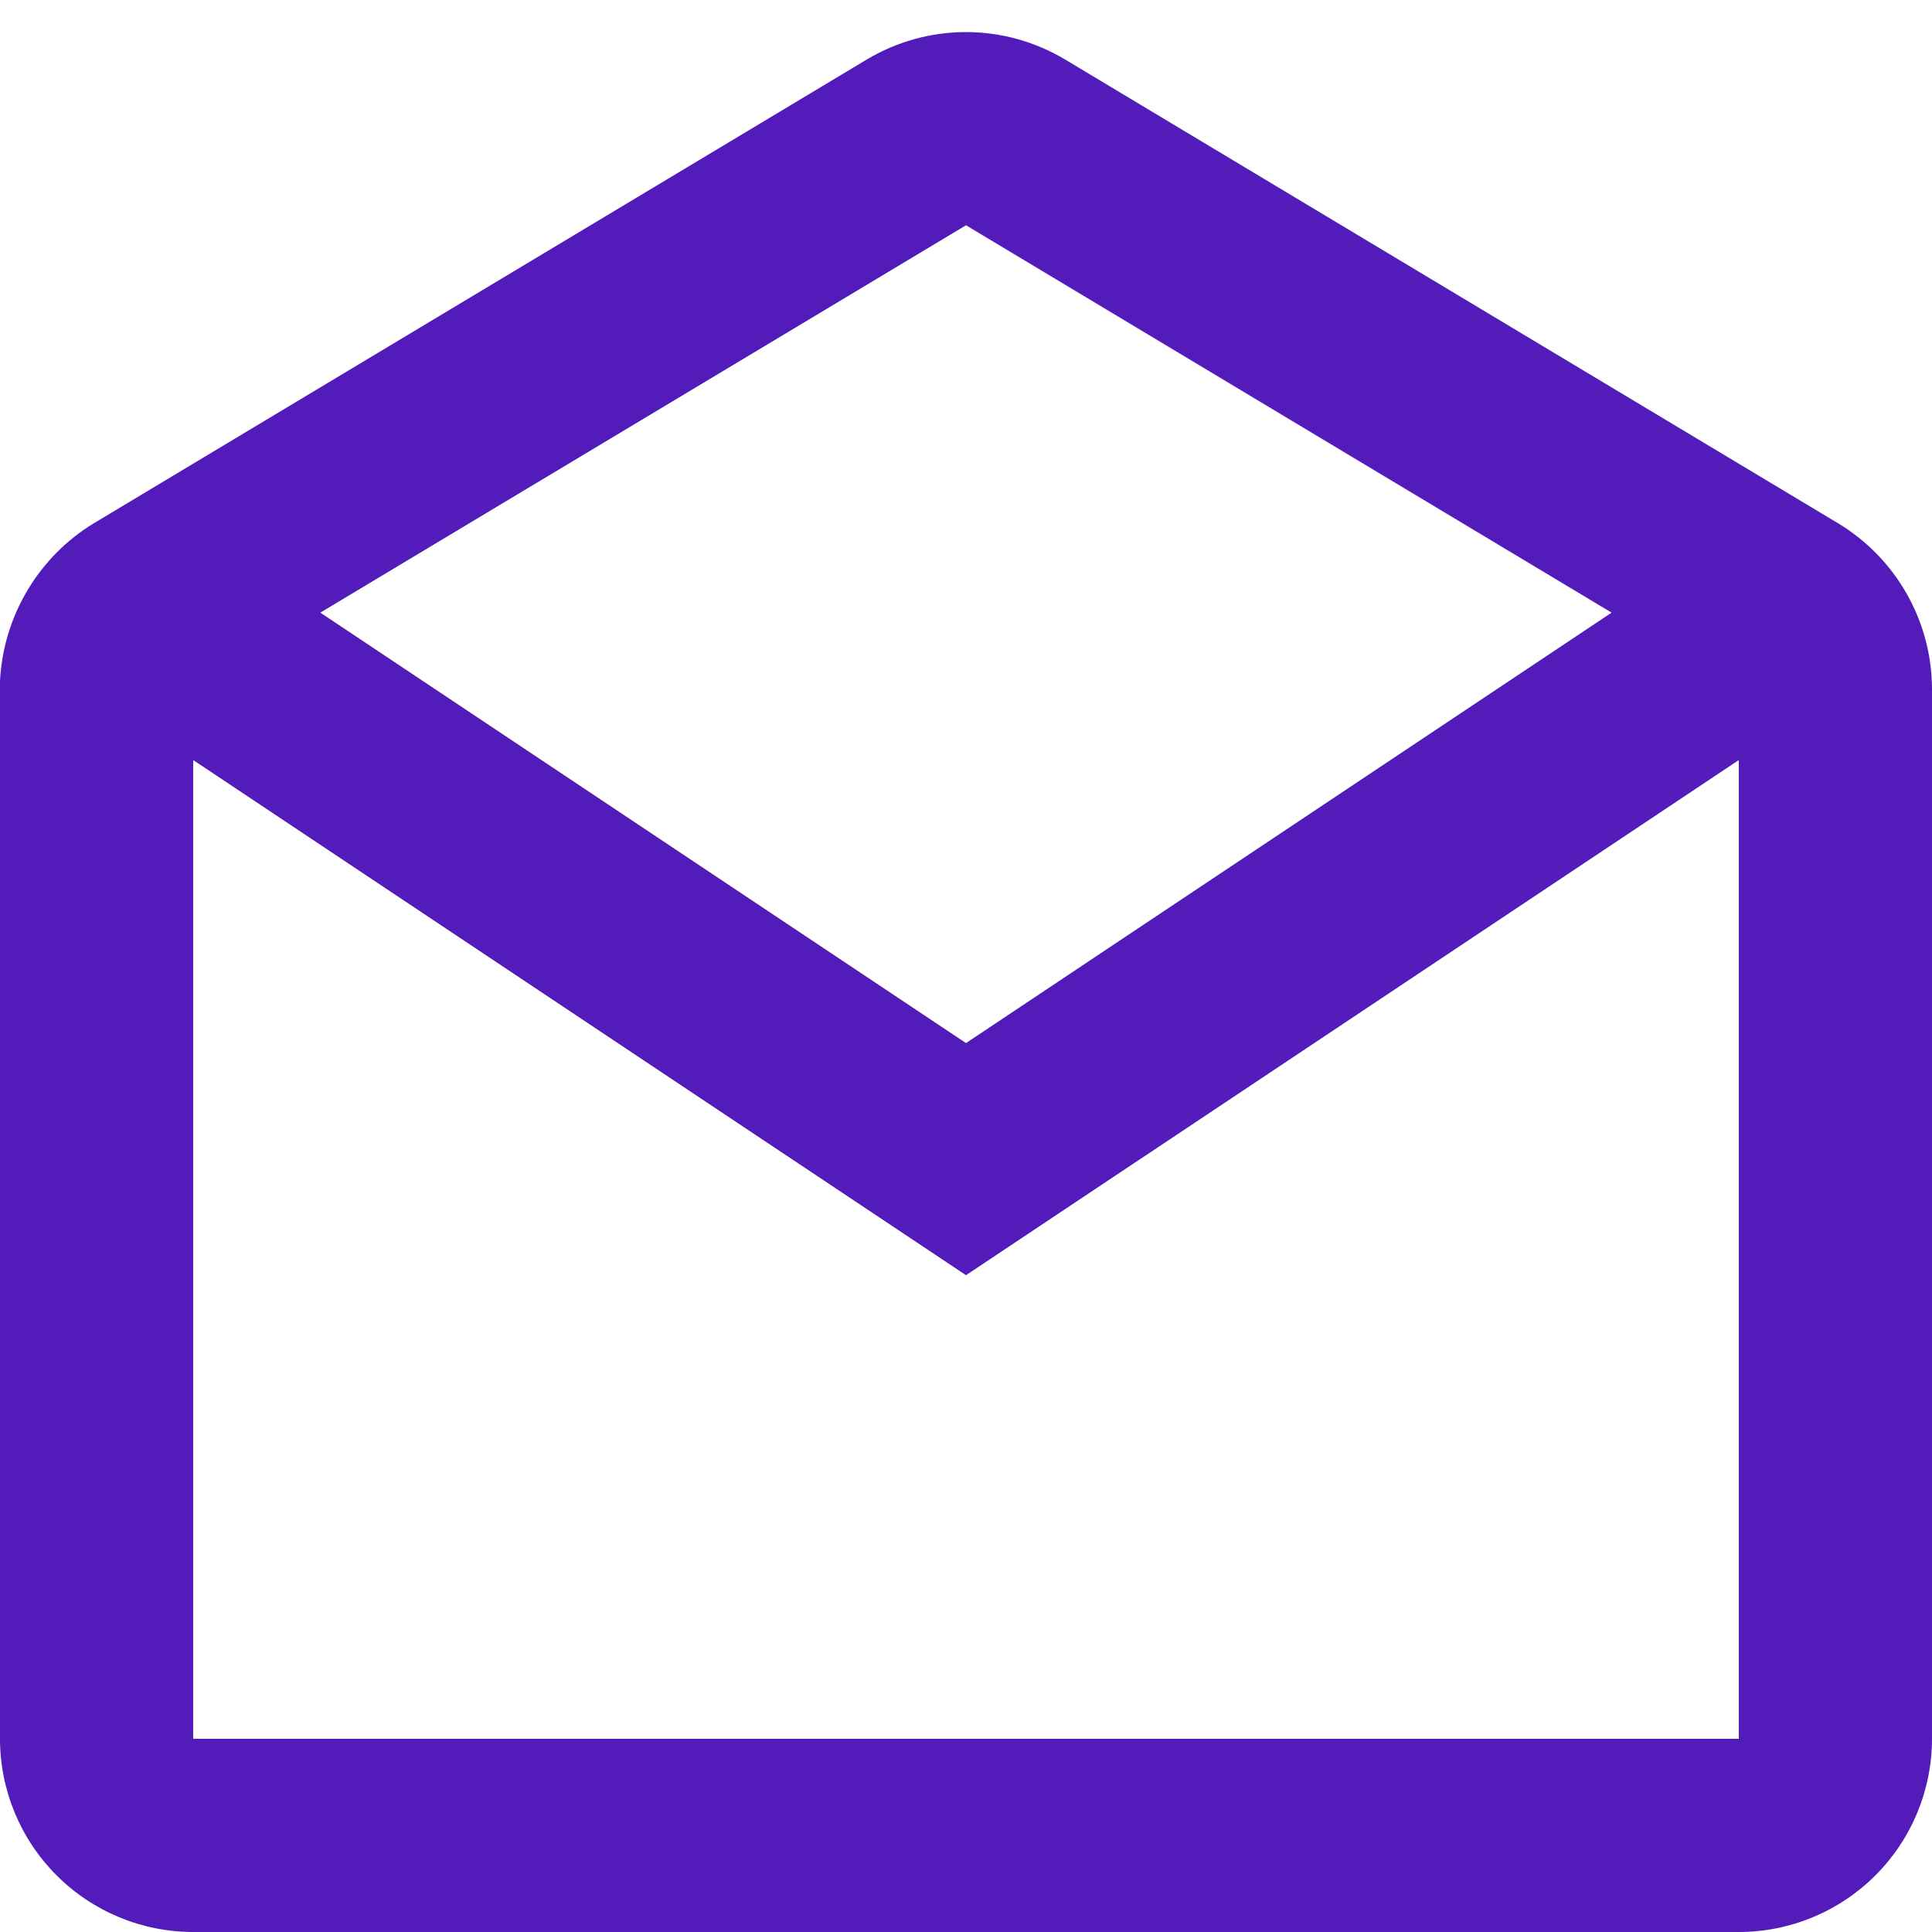
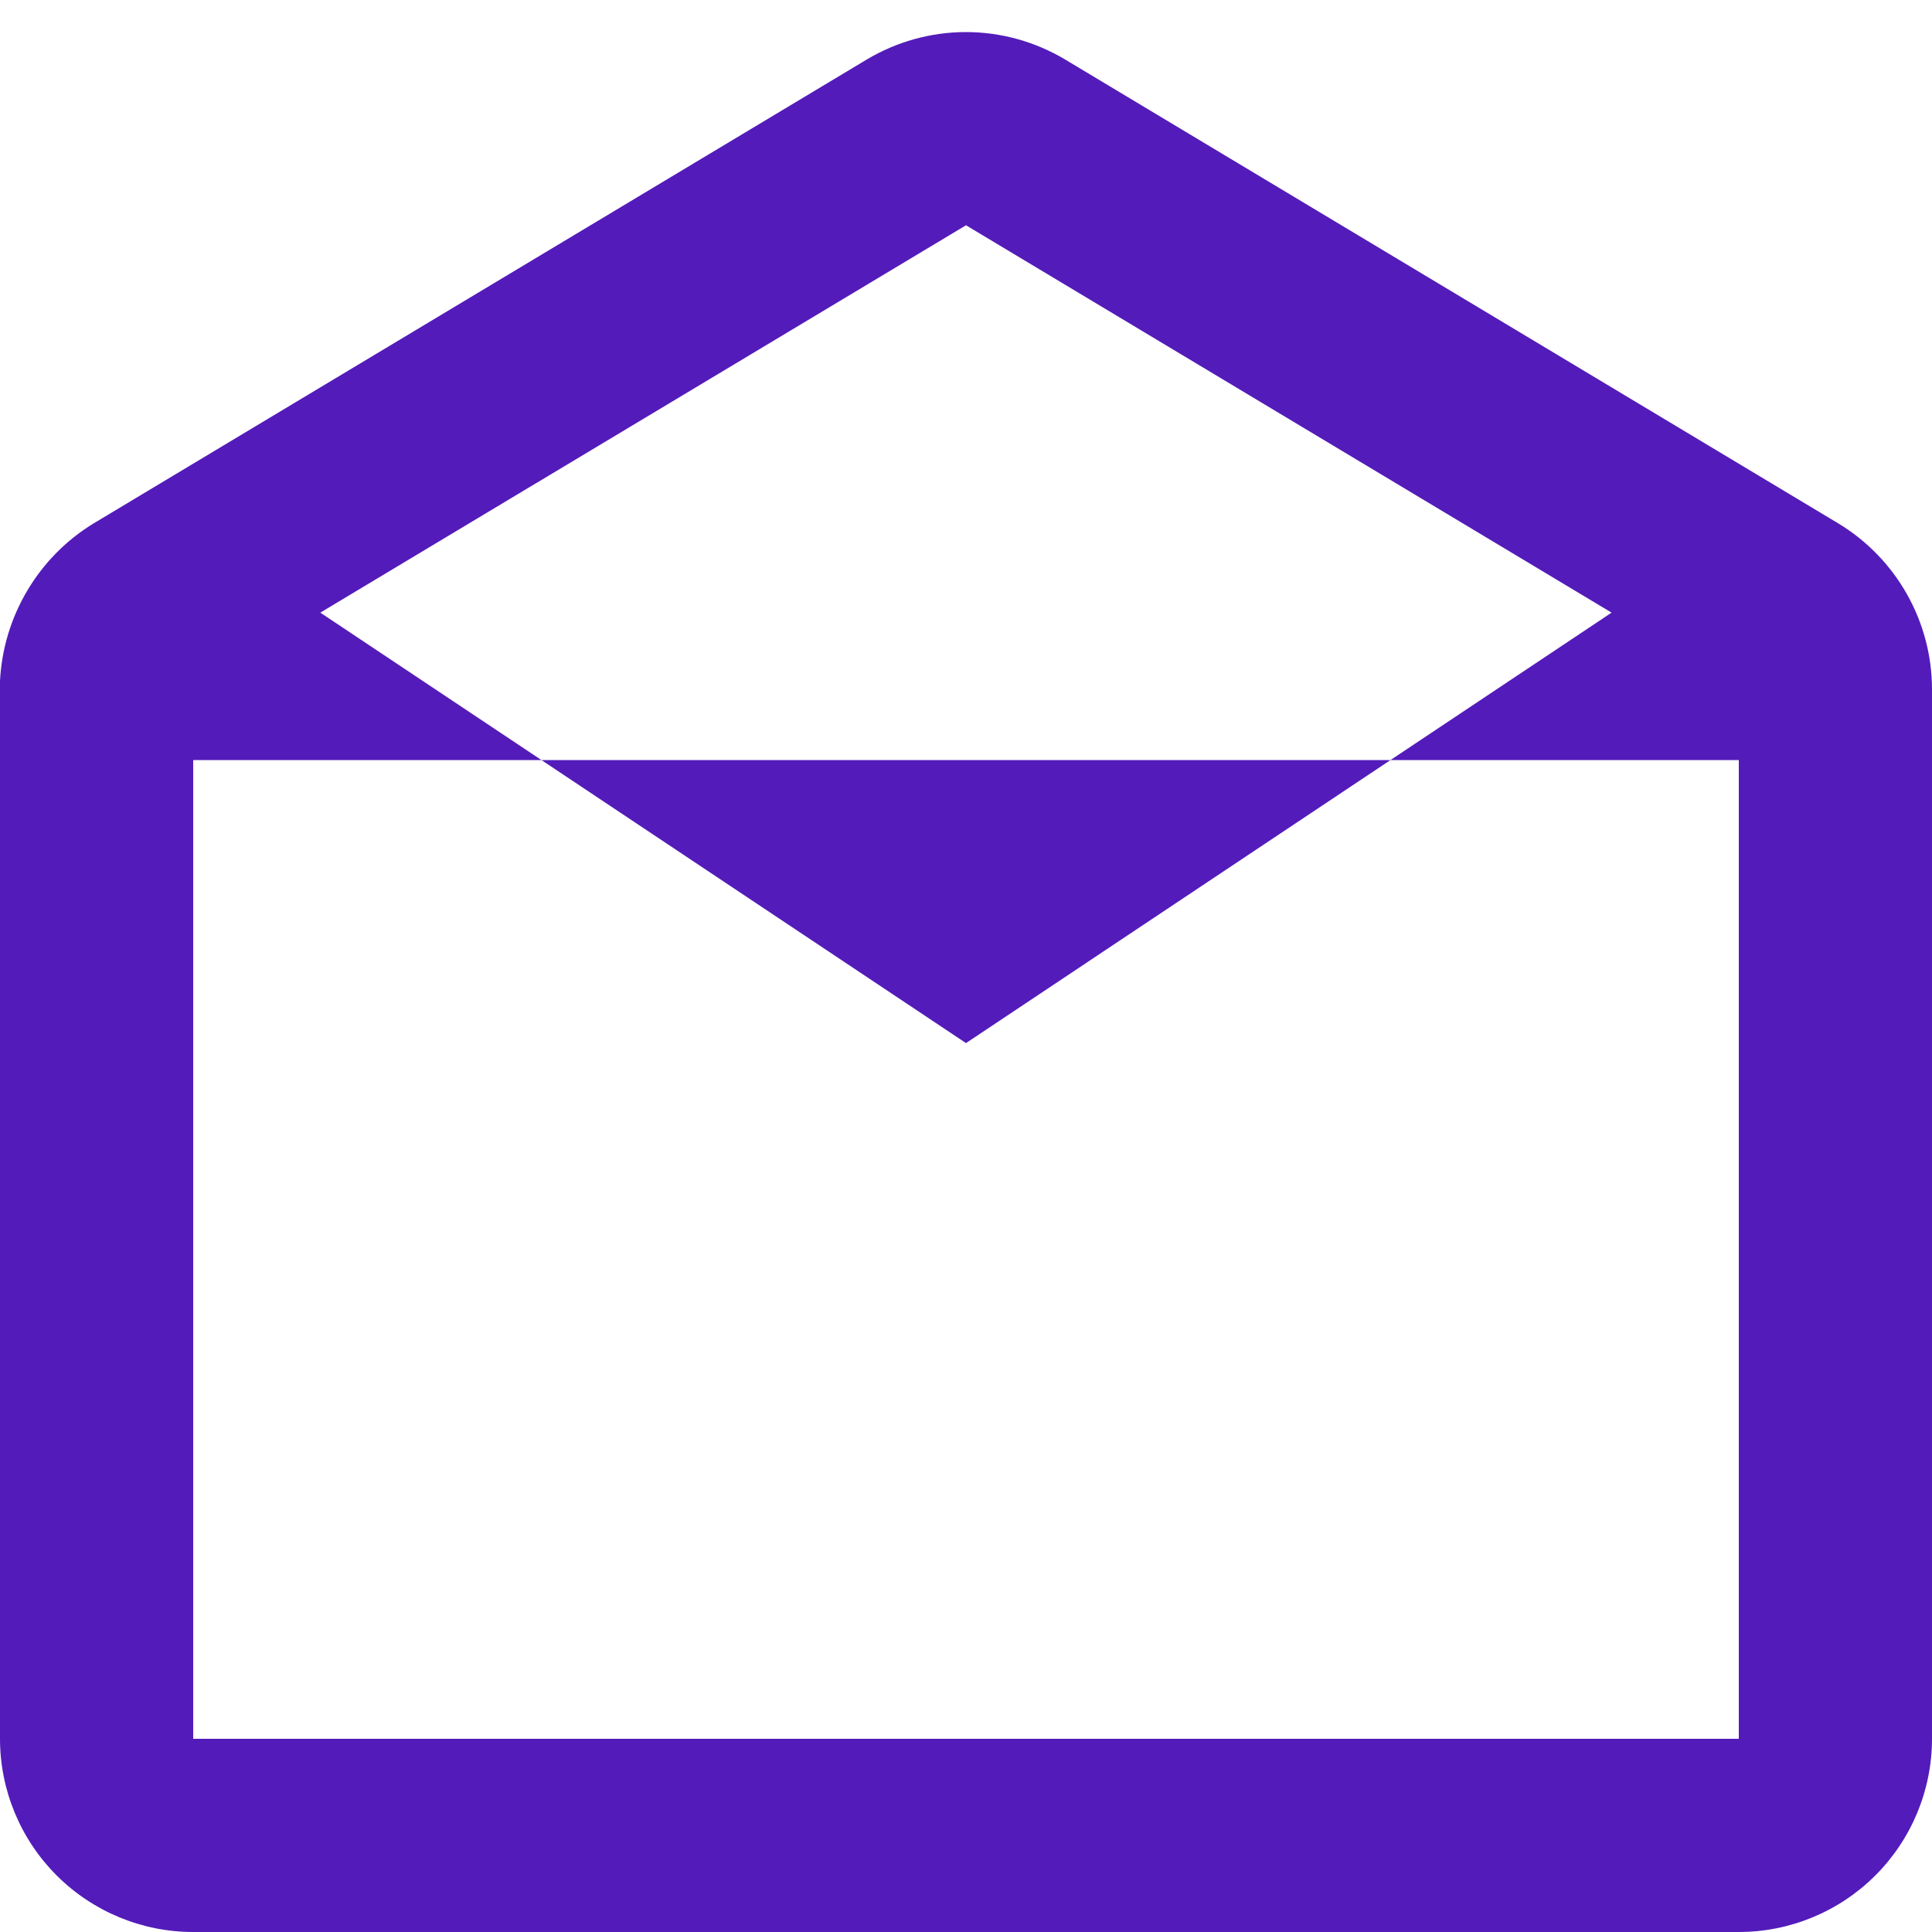
<svg xmlns="http://www.w3.org/2000/svg" width="20" height="20" viewBox="0 0 20 20" fill="none">
-   <path d="M18 20H2C1.47 20 0.961 19.789 0.586 19.414C0.211 19.039 0 18.53 0 18V7.049C0.017 6.718 0.114 6.397 0.283 6.113C0.452 5.828 0.688 5.589 0.971 5.417L8.971 0.617C9.282 0.431 9.637 0.332 9.999 0.332C10.362 0.332 10.717 0.431 11.028 0.617L19.028 5.417C19.629 5.78 19.998 6.43 20 7.132V18C20 18.53 19.789 19.039 19.414 19.414C19.039 19.789 18.53 20 18 20ZM2 7.868V18H18V7.868L10 13.201L2 7.868ZM10 2.332L3.316 6.342L10 10.798L16.683 6.342L10 2.332V2.332Z" fill="#531BBA" />
+   <path d="M18 20H2C1.47 20 0.961 19.789 0.586 19.414C0.211 19.039 0 18.53 0 18V7.049C0.017 6.718 0.114 6.397 0.283 6.113C0.452 5.828 0.688 5.589 0.971 5.417L8.971 0.617C9.282 0.431 9.637 0.332 9.999 0.332C10.362 0.332 10.717 0.431 11.028 0.617L19.028 5.417C19.629 5.78 19.998 6.43 20 7.132V18C20 18.53 19.789 19.039 19.414 19.414C19.039 19.789 18.53 20 18 20ZM2 7.868V18H18V7.868L2 7.868ZM10 2.332L3.316 6.342L10 10.798L16.683 6.342L10 2.332V2.332Z" fill="#531BBA" />
</svg>